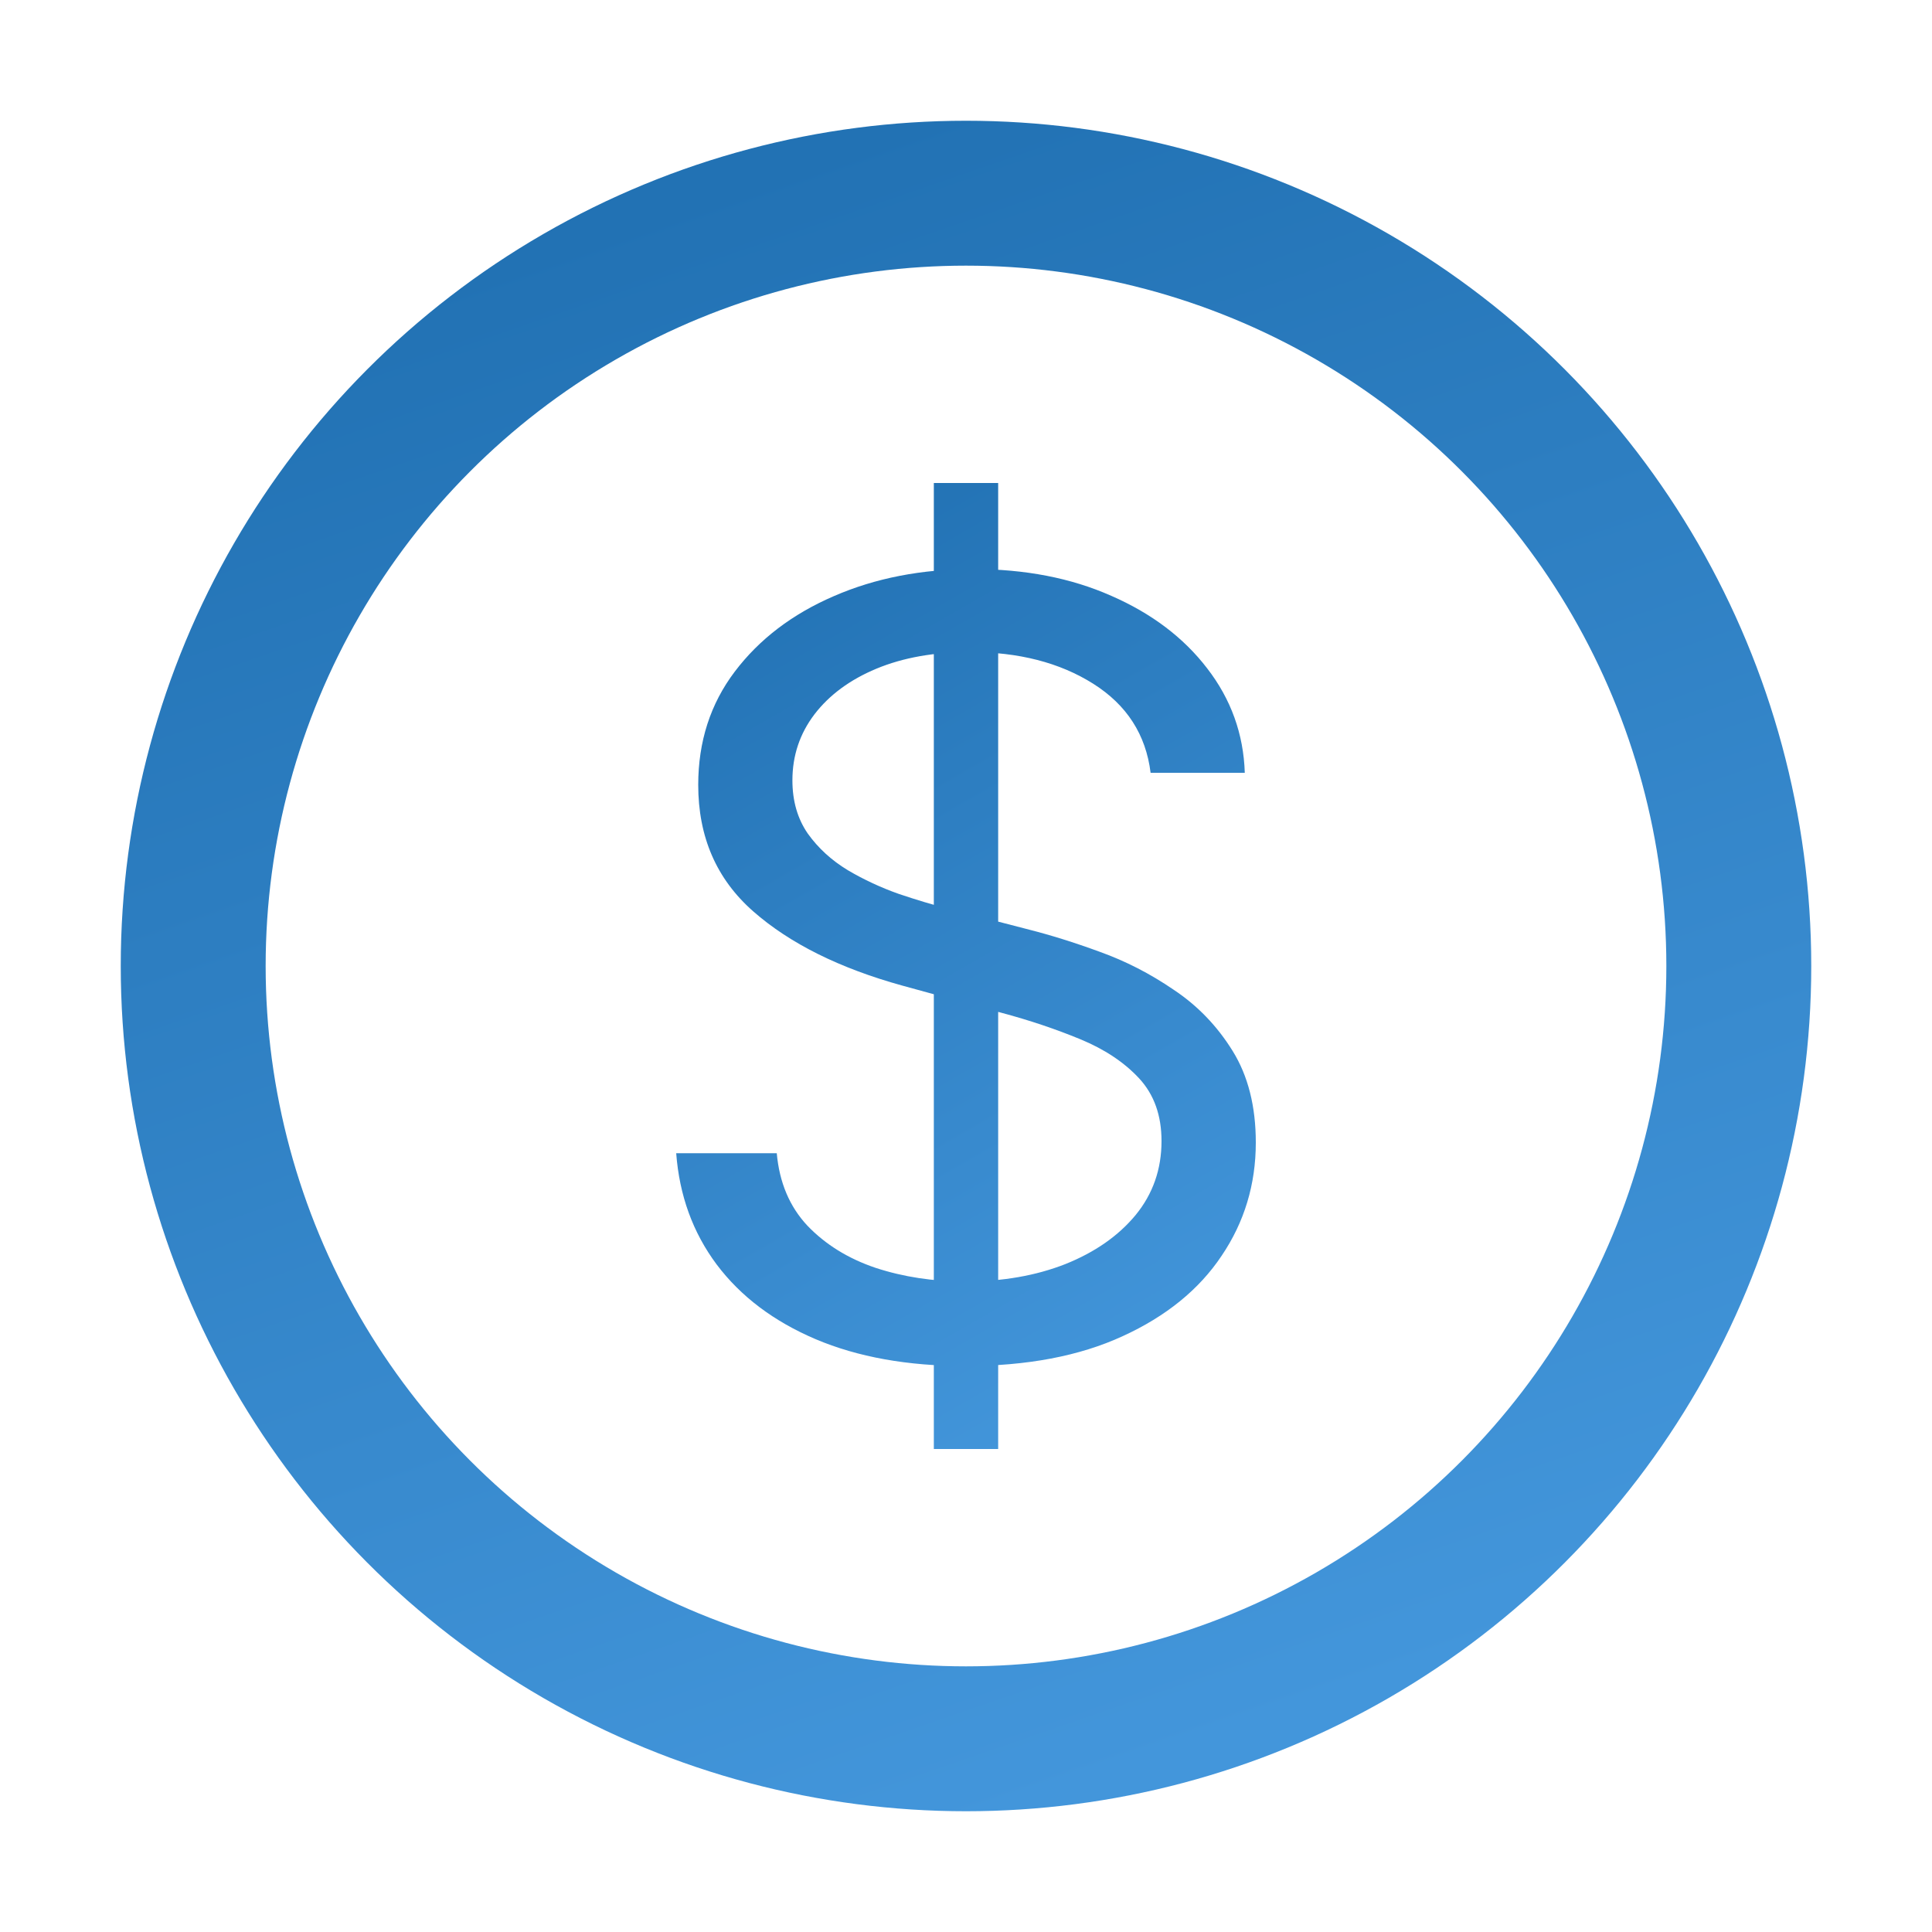
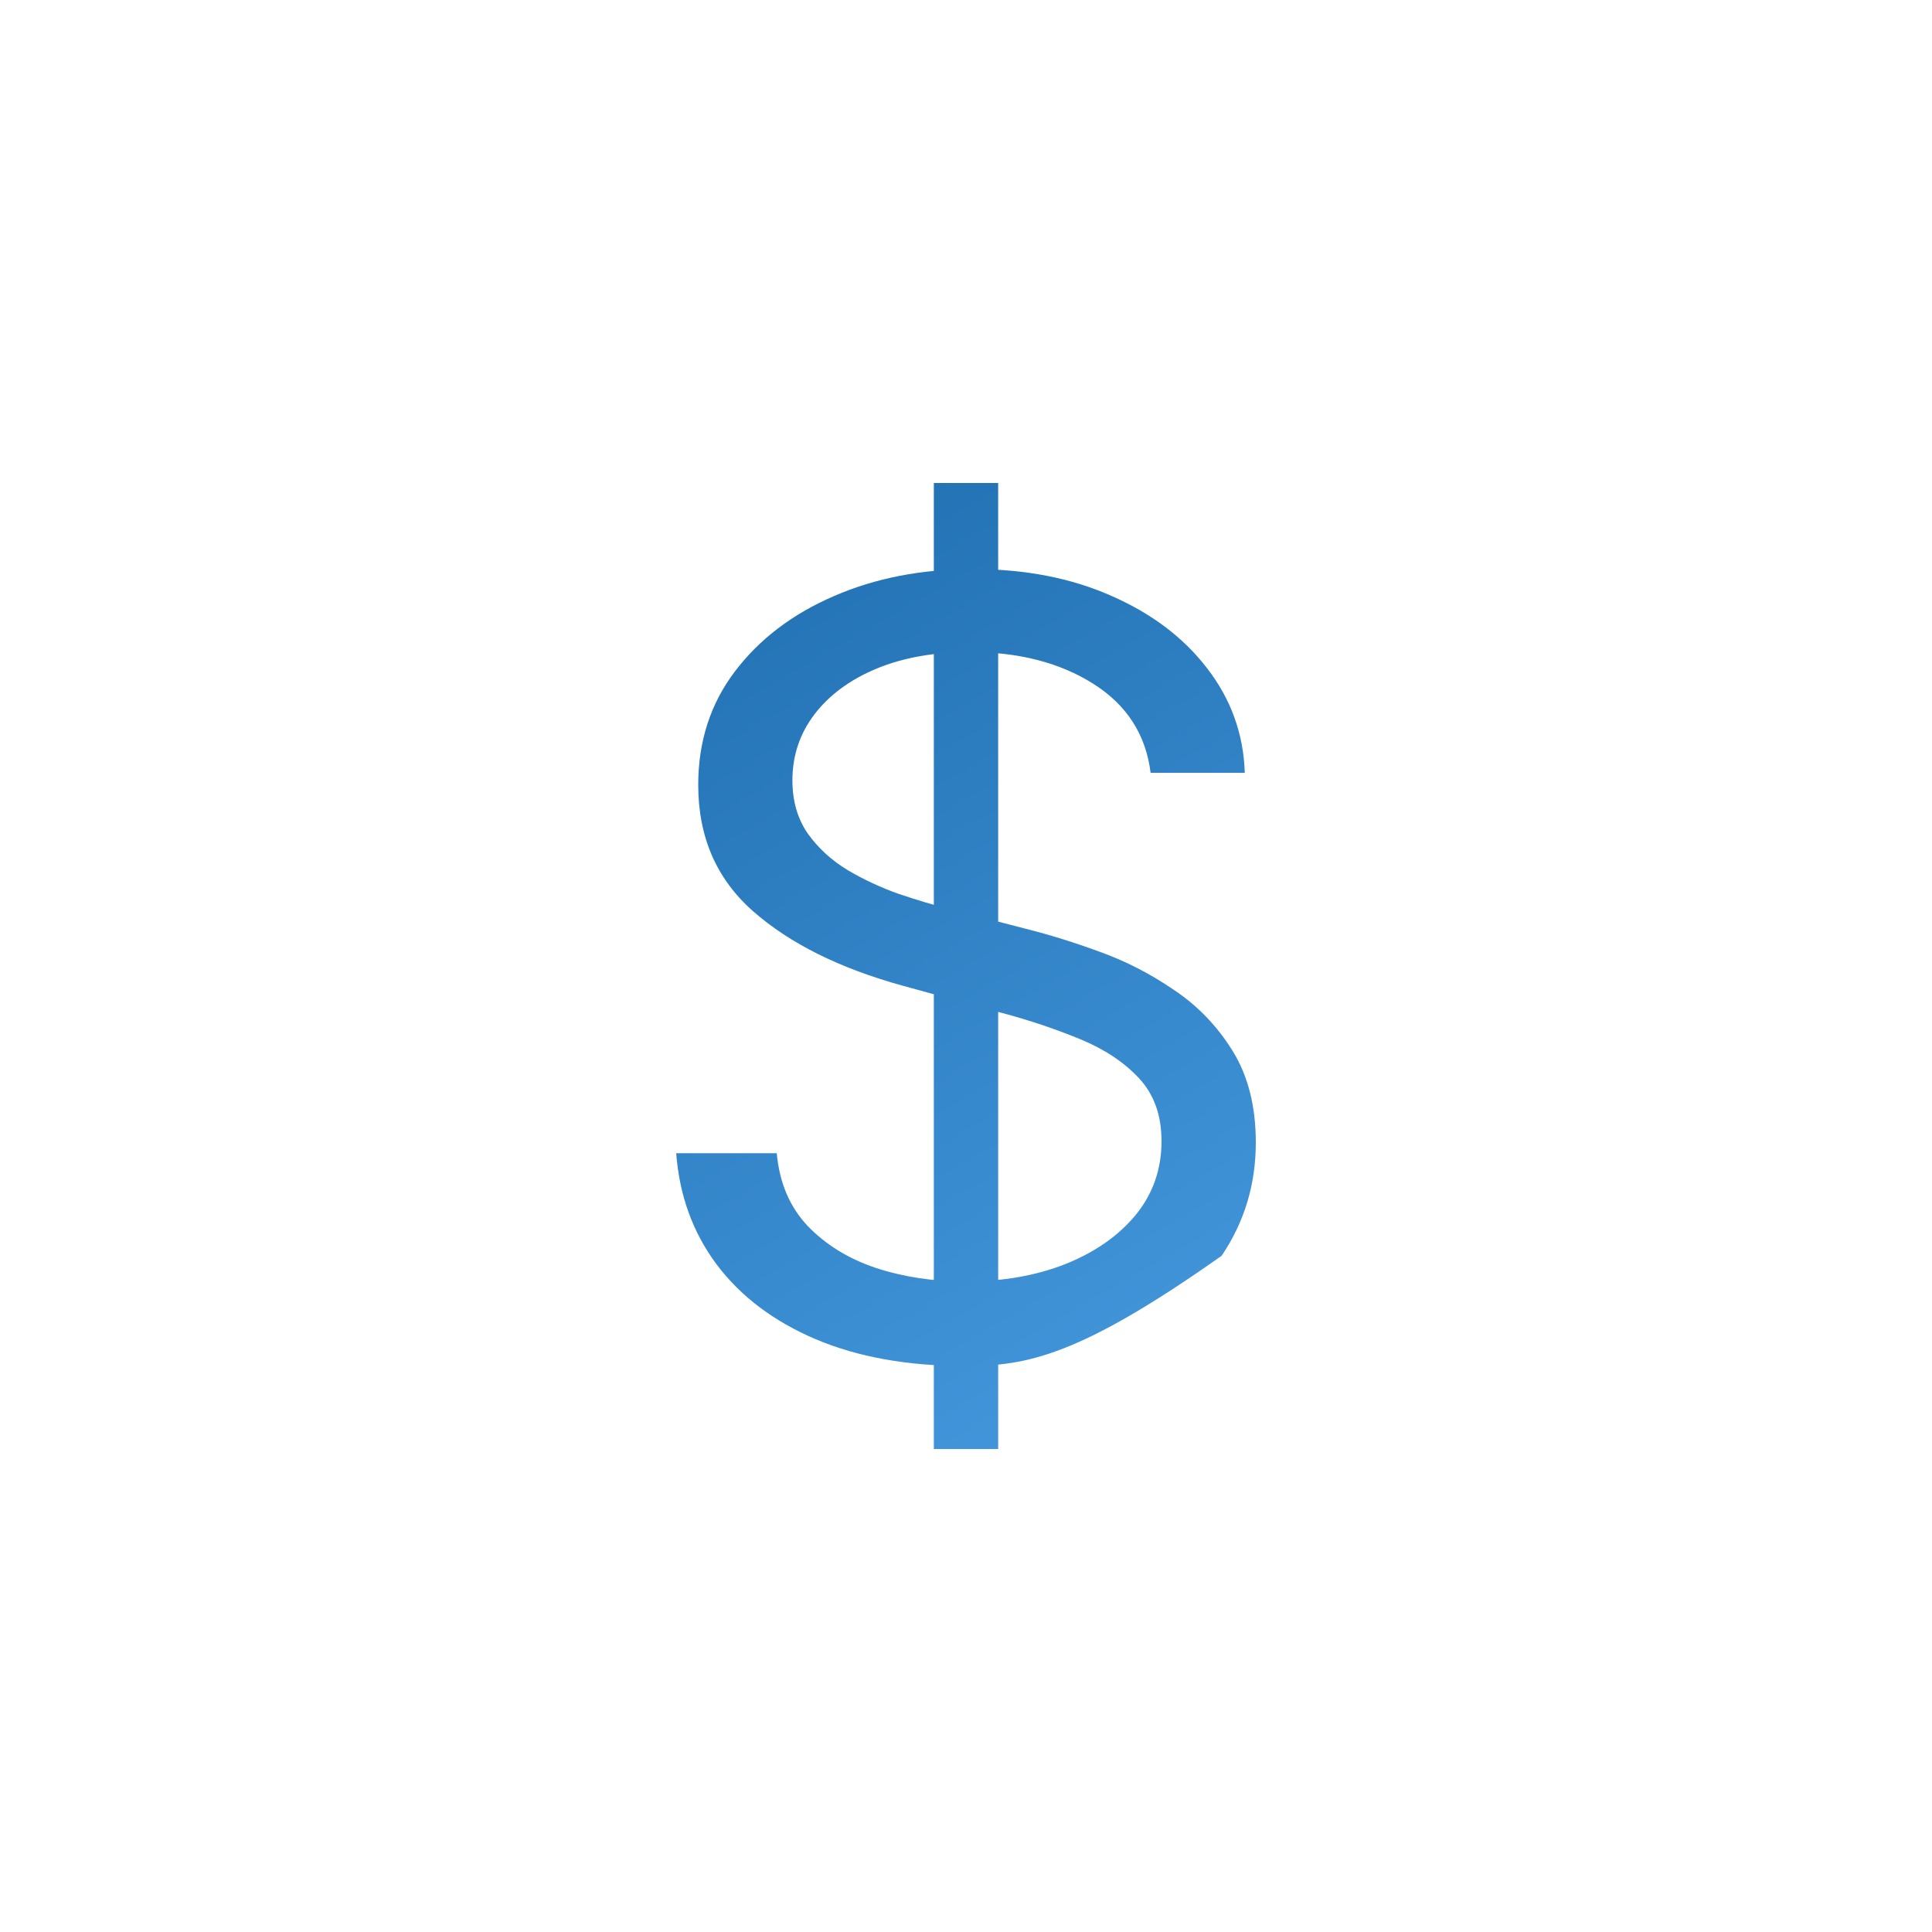
<svg xmlns="http://www.w3.org/2000/svg" width="20" height="20" viewBox="0 0 20 20" fill="none">
-   <path d="M9.667 15V5H10.333V15H9.667ZM11.911 8C11.862 7.604 11.664 7.297 11.317 7.078C10.97 6.859 10.545 6.75 10.041 6.75C9.672 6.75 9.35 6.807 9.073 6.922C8.799 7.036 8.585 7.194 8.431 7.395C8.279 7.595 8.203 7.823 8.203 8.078C8.203 8.292 8.256 8.475 8.362 8.629C8.47 8.78 8.608 8.906 8.776 9.008C8.944 9.107 9.121 9.189 9.305 9.254C9.489 9.316 9.659 9.367 9.813 9.406L10.659 9.625C10.875 9.68 11.117 9.755 11.382 9.852C11.65 9.948 11.906 10.079 12.15 10.246C12.397 10.41 12.6 10.621 12.76 10.879C12.92 11.137 13 11.453 13 11.828C13 12.26 12.882 12.651 12.646 13C12.413 13.349 12.072 13.626 11.622 13.832C11.175 14.038 10.631 14.141 9.992 14.141C9.396 14.141 8.879 14.048 8.443 13.863C8.009 13.678 7.668 13.421 7.419 13.09C7.172 12.759 7.033 12.375 7 11.938H8.041C8.068 12.24 8.173 12.49 8.358 12.688C8.545 12.883 8.78 13.029 9.065 13.125C9.352 13.219 9.661 13.266 9.992 13.266C10.377 13.266 10.722 13.206 11.028 13.086C11.335 12.963 11.577 12.794 11.756 12.578C11.935 12.359 12.024 12.104 12.024 11.812C12.024 11.547 11.947 11.331 11.793 11.164C11.638 10.997 11.435 10.862 11.183 10.758C10.931 10.654 10.659 10.562 10.366 10.484L9.341 10.203C8.691 10.023 8.176 9.767 7.797 9.434C7.417 9.1 7.228 8.664 7.228 8.125C7.228 7.677 7.354 7.286 7.606 6.953C7.86 6.617 8.202 6.357 8.63 6.172C9.061 5.984 9.542 5.891 10.073 5.891C10.61 5.891 11.087 5.983 11.504 6.168C11.921 6.35 12.252 6.6 12.496 6.918C12.742 7.236 12.873 7.596 12.886 8H11.911Z" fill="url(#paint0_linear_11281_406)" />
-   <circle cx="10" cy="10" r="8" stroke="url(#paint1_linear_11281_406)" stroke-width="1.5" stroke-linecap="round" stroke-linejoin="round" />
+   <path d="M9.667 15V5H10.333V15H9.667ZM11.911 8C11.862 7.604 11.664 7.297 11.317 7.078C10.97 6.859 10.545 6.75 10.041 6.75C9.672 6.75 9.35 6.807 9.073 6.922C8.799 7.036 8.585 7.194 8.431 7.395C8.279 7.595 8.203 7.823 8.203 8.078C8.203 8.292 8.256 8.475 8.362 8.629C8.47 8.78 8.608 8.906 8.776 9.008C8.944 9.107 9.121 9.189 9.305 9.254C9.489 9.316 9.659 9.367 9.813 9.406L10.659 9.625C10.875 9.68 11.117 9.755 11.382 9.852C11.65 9.948 11.906 10.079 12.15 10.246C12.397 10.41 12.6 10.621 12.76 10.879C12.92 11.137 13 11.453 13 11.828C13 12.26 12.882 12.651 12.646 13C11.175 14.038 10.631 14.141 9.992 14.141C9.396 14.141 8.879 14.048 8.443 13.863C8.009 13.678 7.668 13.421 7.419 13.09C7.172 12.759 7.033 12.375 7 11.938H8.041C8.068 12.24 8.173 12.49 8.358 12.688C8.545 12.883 8.78 13.029 9.065 13.125C9.352 13.219 9.661 13.266 9.992 13.266C10.377 13.266 10.722 13.206 11.028 13.086C11.335 12.963 11.577 12.794 11.756 12.578C11.935 12.359 12.024 12.104 12.024 11.812C12.024 11.547 11.947 11.331 11.793 11.164C11.638 10.997 11.435 10.862 11.183 10.758C10.931 10.654 10.659 10.562 10.366 10.484L9.341 10.203C8.691 10.023 8.176 9.767 7.797 9.434C7.417 9.1 7.228 8.664 7.228 8.125C7.228 7.677 7.354 7.286 7.606 6.953C7.86 6.617 8.202 6.357 8.63 6.172C9.061 5.984 9.542 5.891 10.073 5.891C10.61 5.891 11.087 5.983 11.504 6.168C11.921 6.35 12.252 6.6 12.496 6.918C12.742 7.236 12.873 7.596 12.886 8H11.911Z" fill="url(#paint0_linear_11281_406)" />
  <defs>
    <linearGradient id="paint0_linear_11281_406" x1="11.033" y1="15" x2="6.204" y2="6.586" gradientUnits="userSpaceOnUse">
      <stop stop-color="#4396DB" />
      <stop offset="1" stop-color="#2272B4" />
    </linearGradient>
    <linearGradient id="paint1_linear_11281_406" x1="12.755" y1="18" x2="7.245" y2="2" gradientUnits="userSpaceOnUse">
      <stop stop-color="#4396DB" />
      <stop offset="1" stop-color="#2272B4" />
    </linearGradient>
  </defs>
</svg>